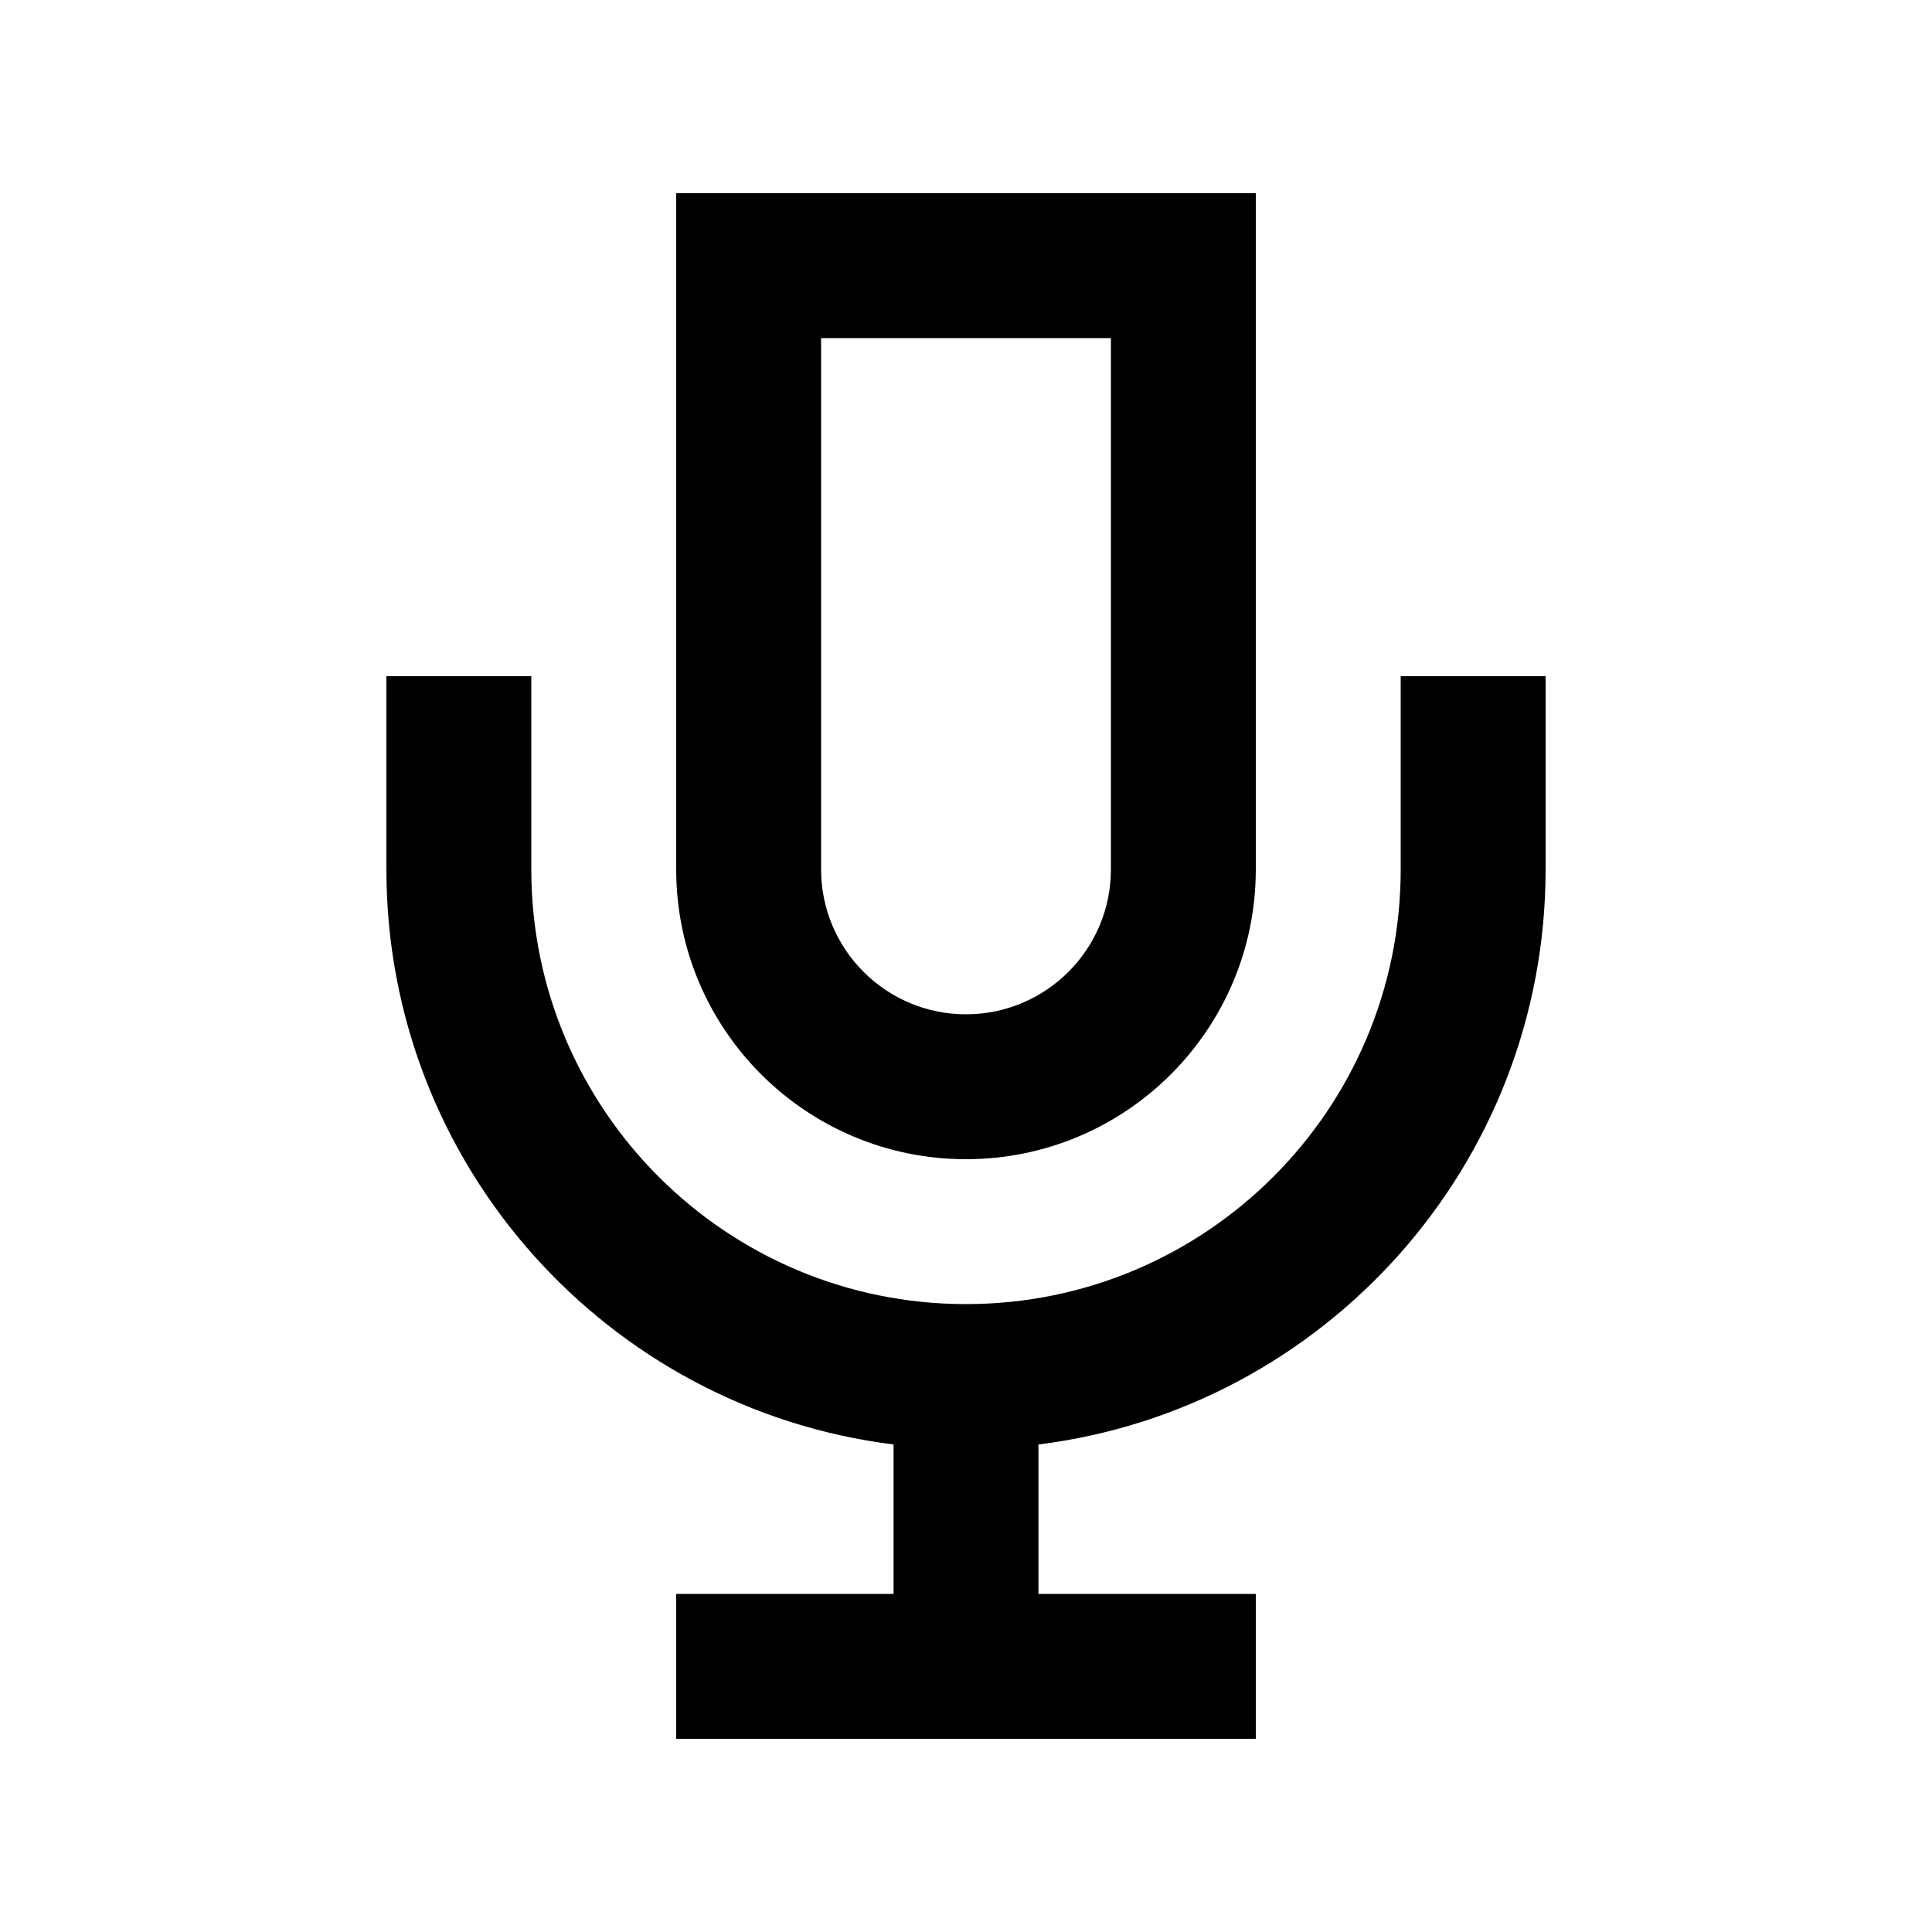
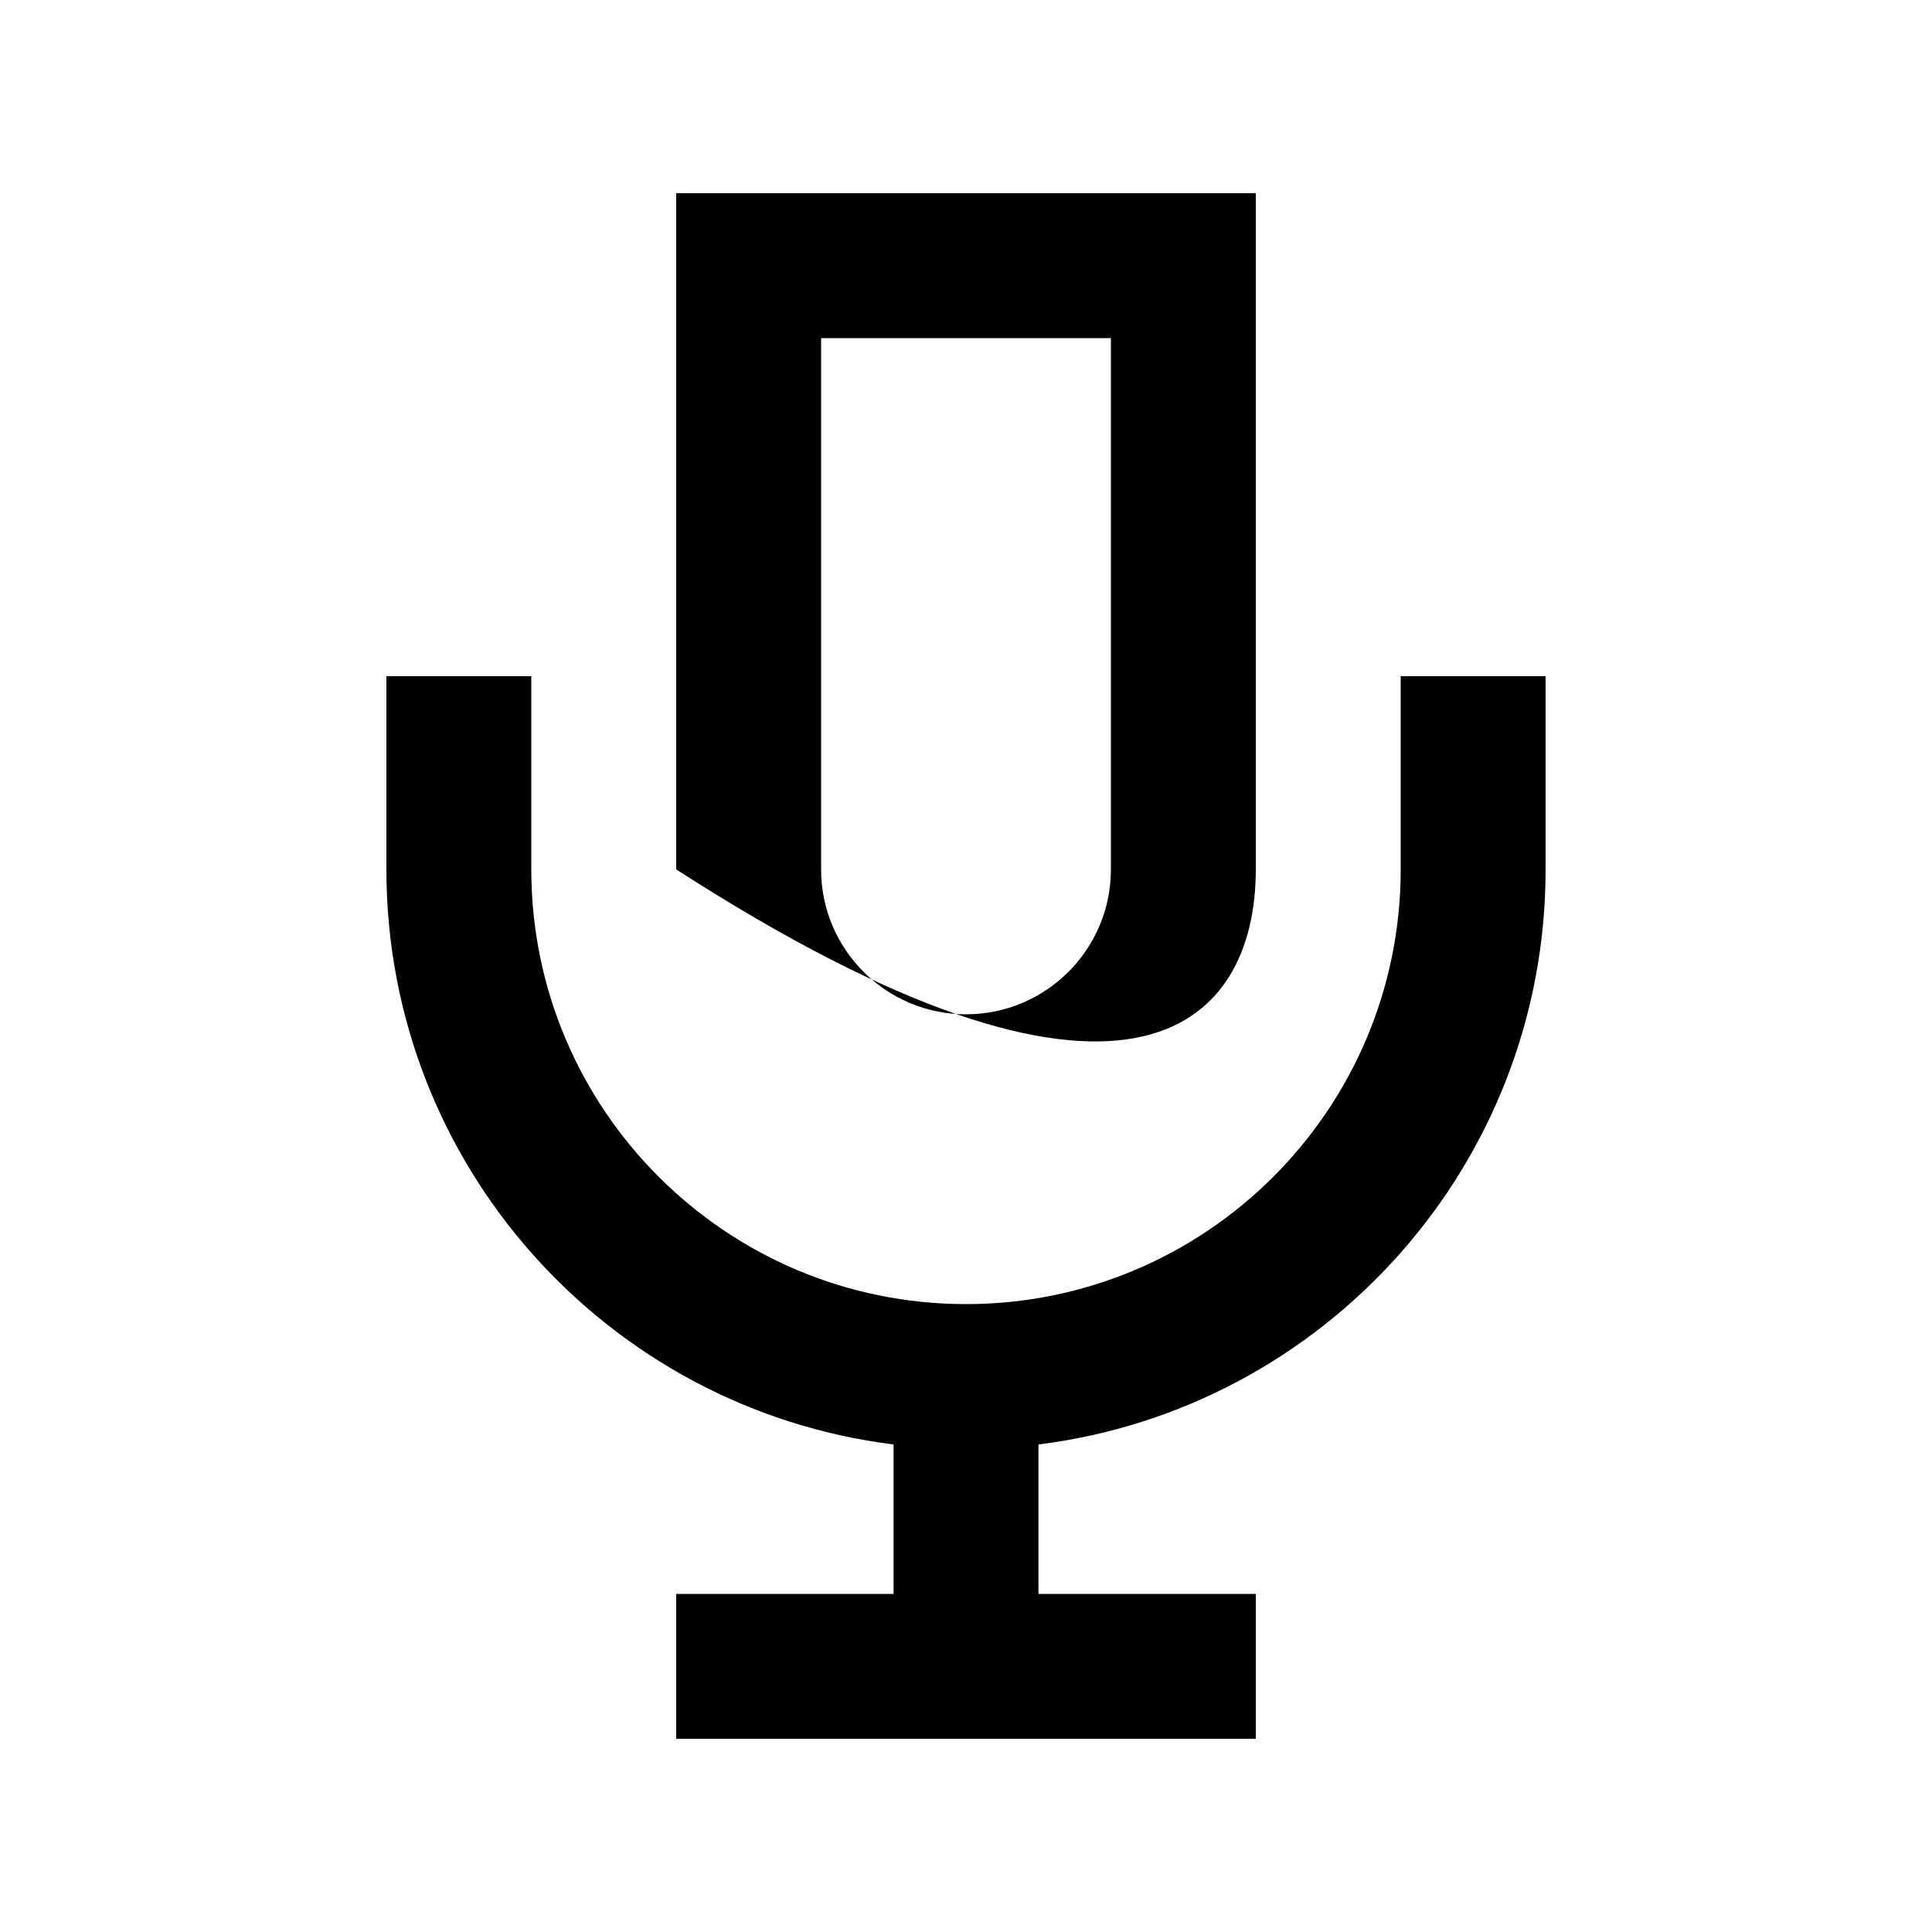
<svg xmlns="http://www.w3.org/2000/svg" viewBox="0 0 640 640">
-   <path fill="currentColor" d="M272 112L368 112L368 288C368 314.5 346.5 336 320 336C293.5 336 272 314.5 272 288L272 112zM224 64L224 288C224 341 267 384 320 384C373 384 416 341 416 288L416 64L224 64zM176 248L176 224L128 224L128 288C128 385.9 201.3 466.7 296 478.5L296 528L224 528L224 576L416 576L416 528L344 528L344 478.5C438.7 466.7 512 385.9 512 288L512 224L464 224L464 288C464 367.5 399.5 432 320 432C240.5 432 176 367.5 176 288L176 248z" />
+   <path fill="currentColor" d="M272 112L368 112L368 288C368 314.5 346.5 336 320 336C293.5 336 272 314.5 272 288L272 112zM224 64L224 288C373 384 416 341 416 288L416 64L224 64zM176 248L176 224L128 224L128 288C128 385.9 201.3 466.7 296 478.5L296 528L224 528L224 576L416 576L416 528L344 528L344 478.5C438.7 466.7 512 385.9 512 288L512 224L464 224L464 288C464 367.5 399.5 432 320 432C240.5 432 176 367.5 176 288L176 248z" />
</svg>